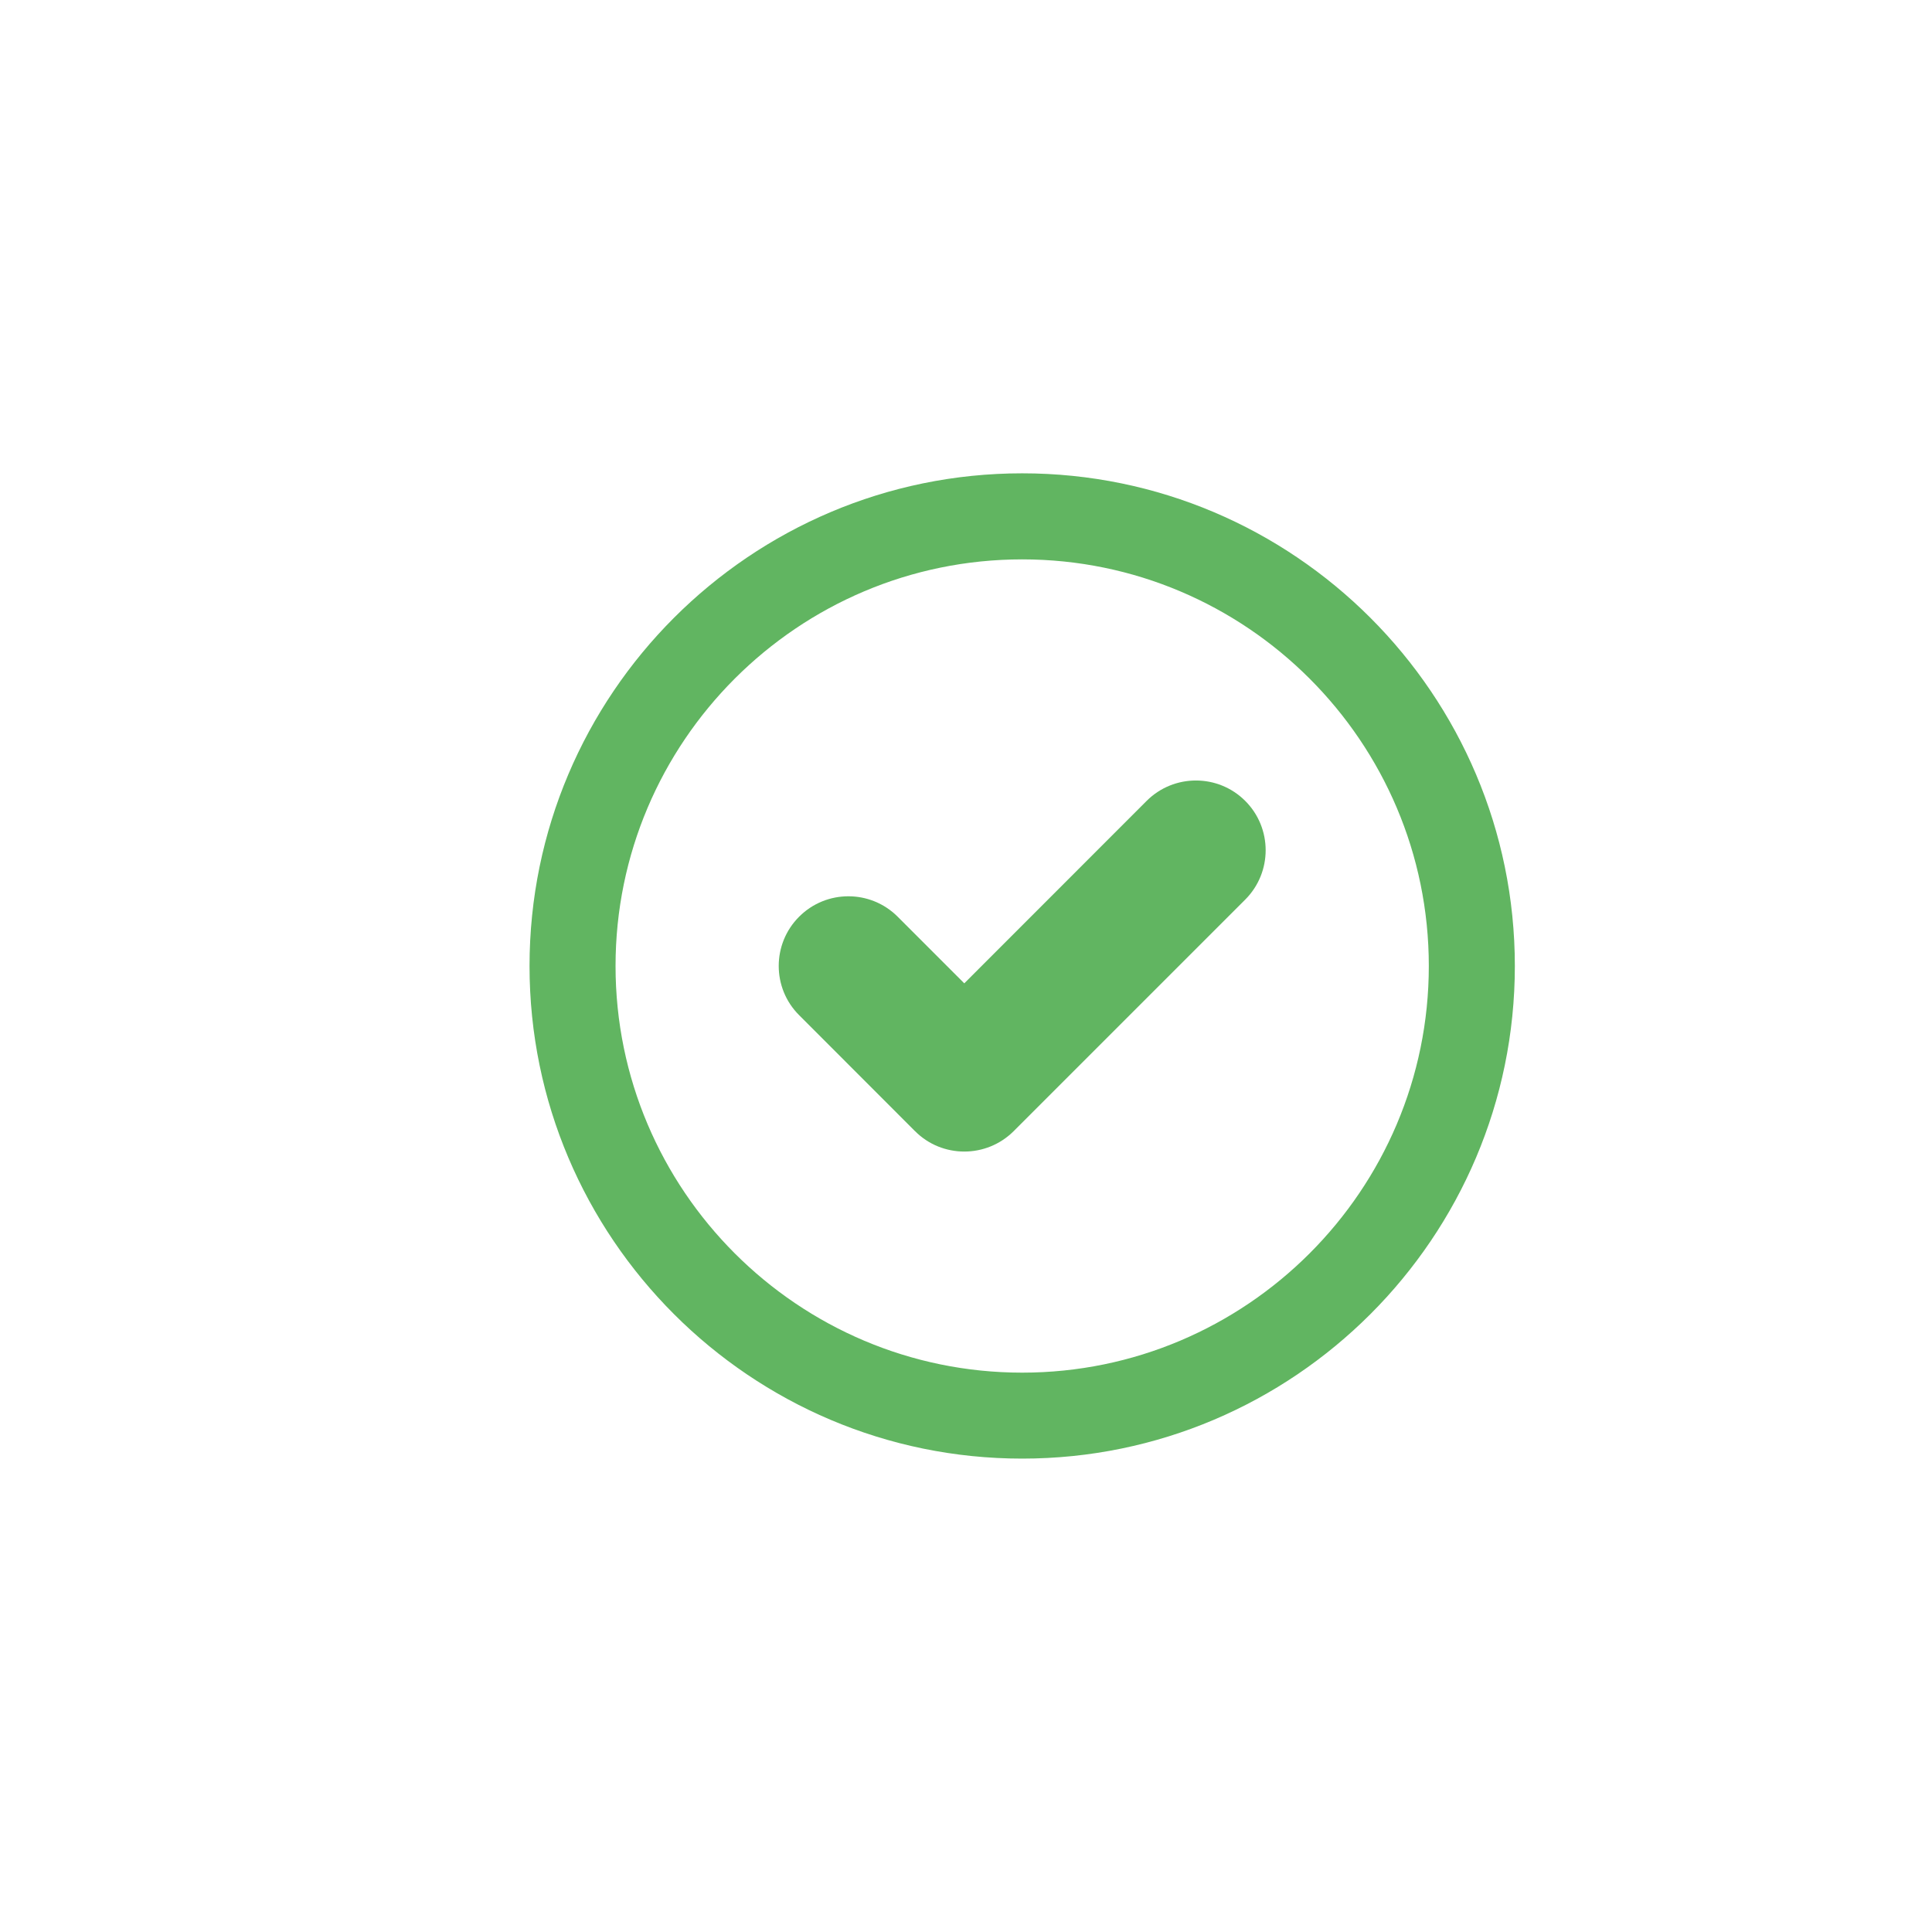
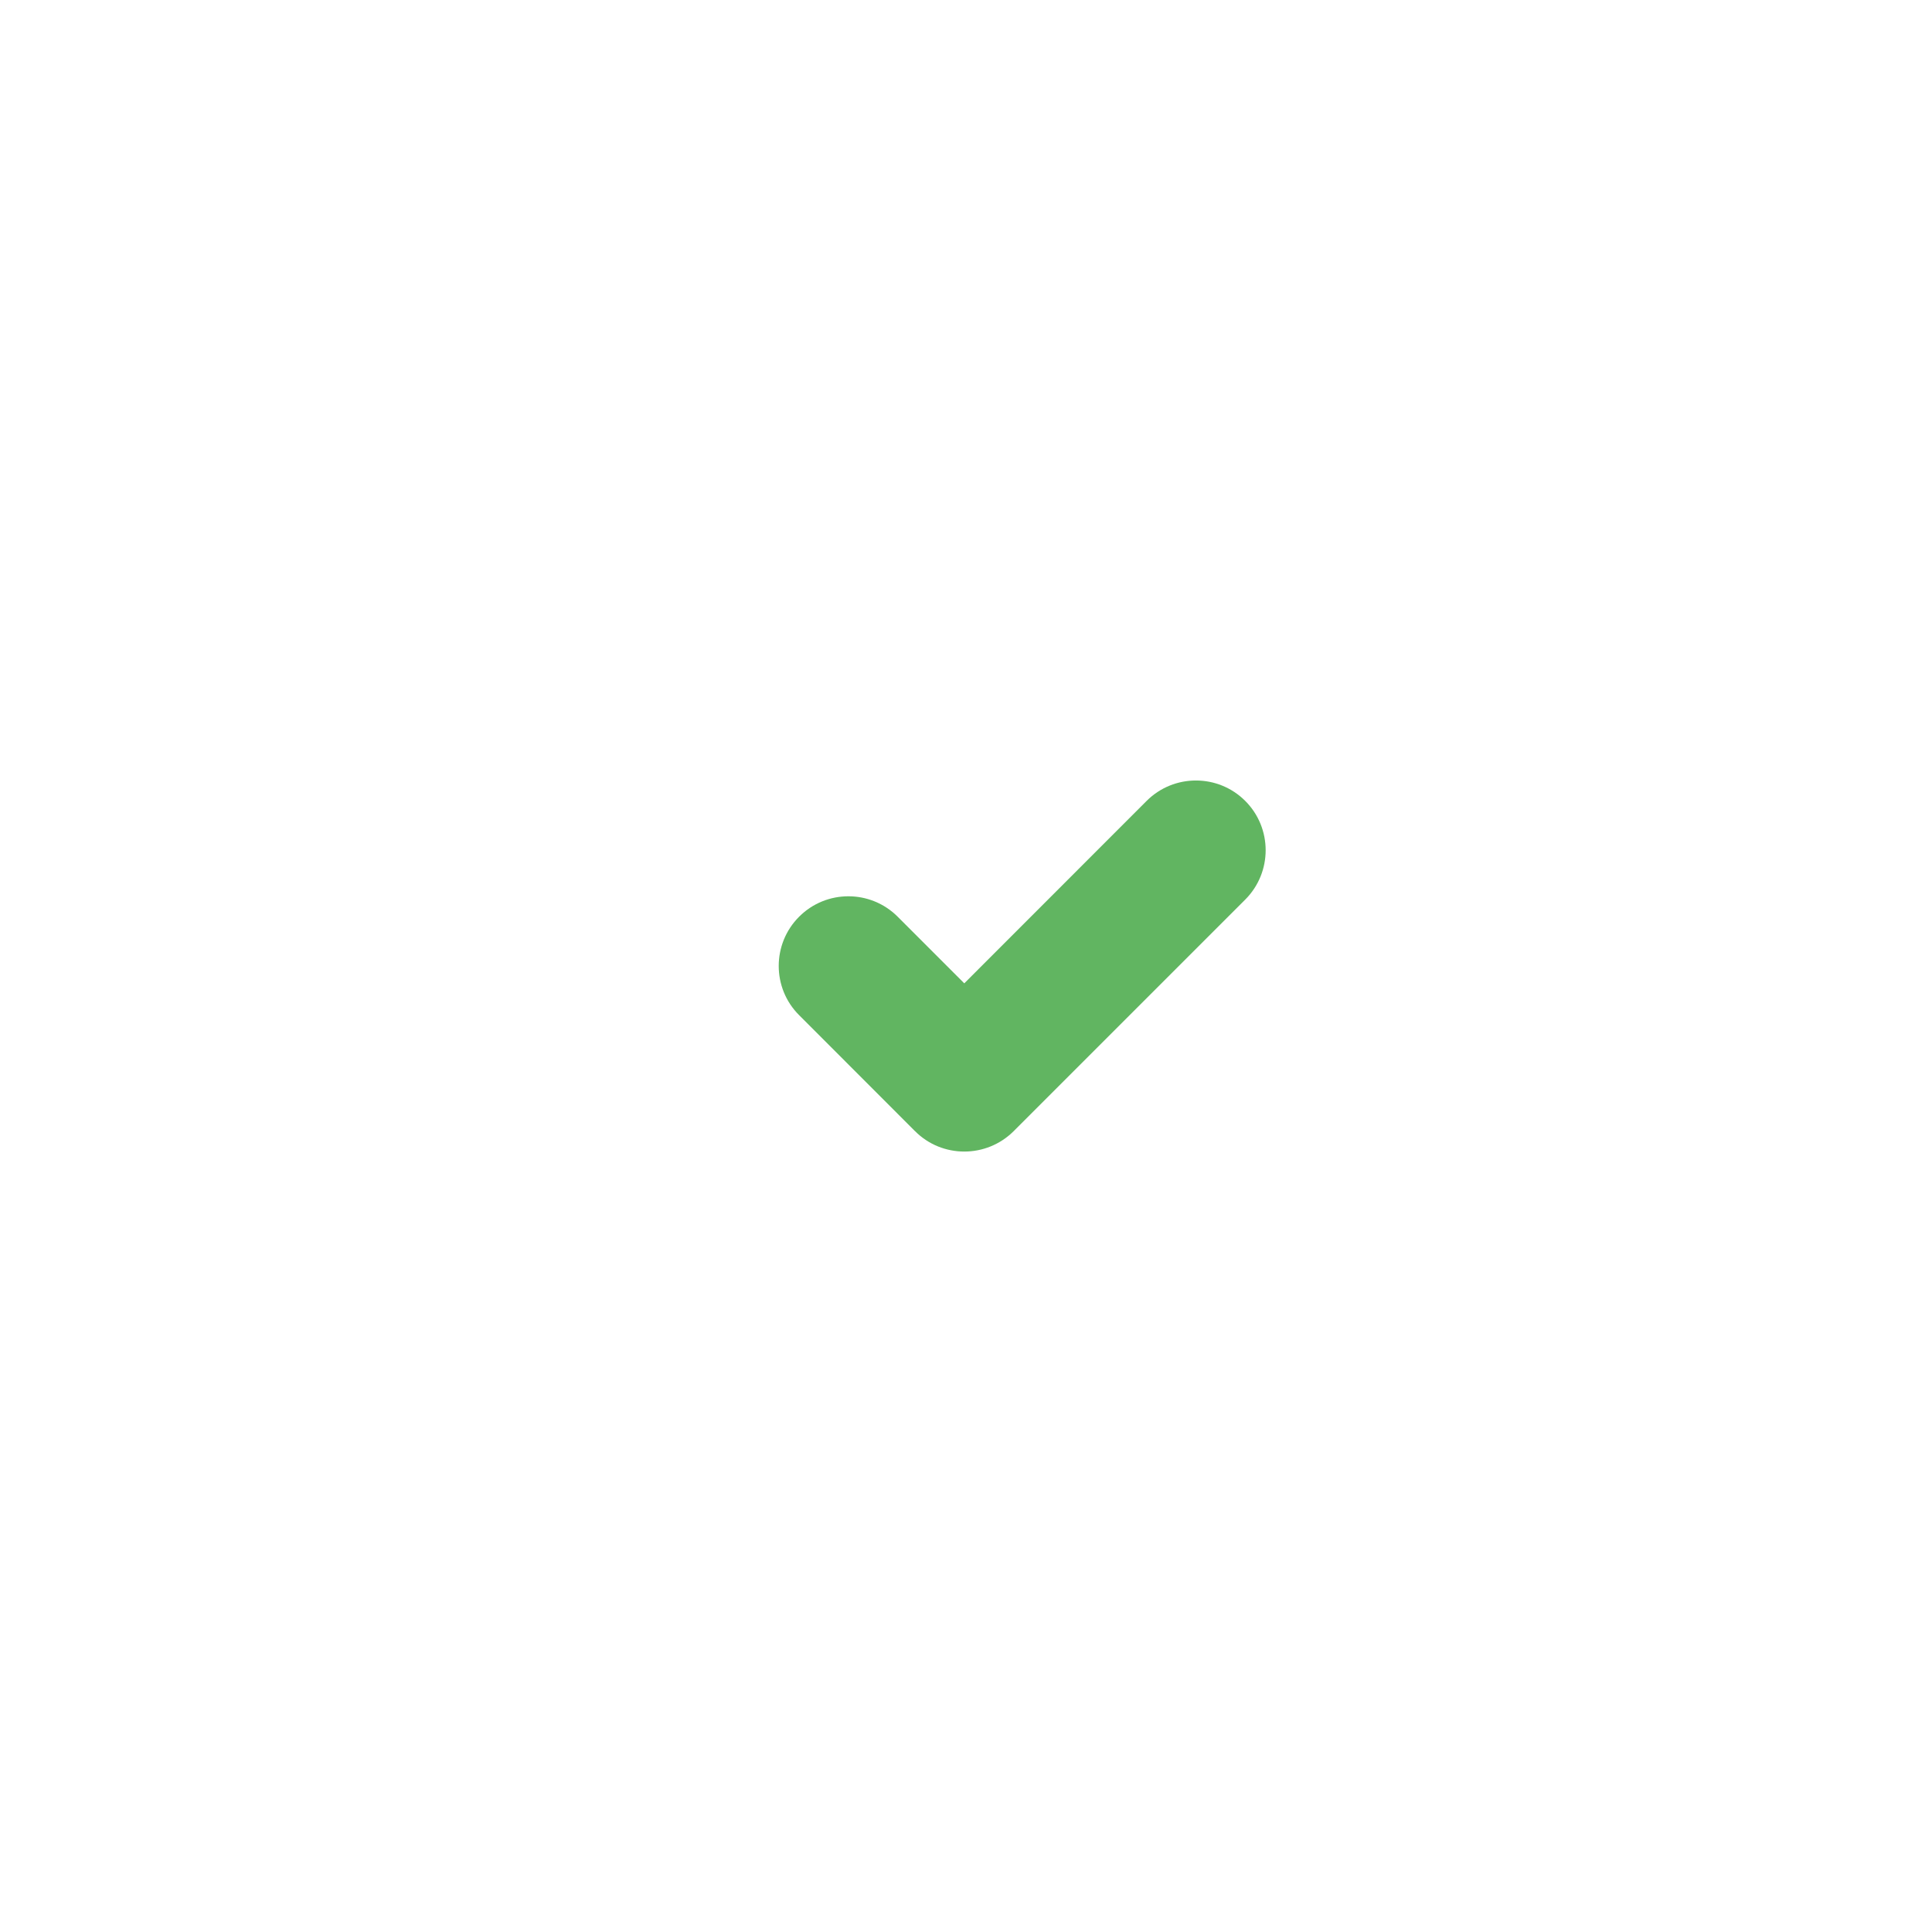
<svg xmlns="http://www.w3.org/2000/svg" version="1.1" id="Layer_1" x="0px" y="0px" width="84.236px" height="84.236px" viewBox="0 0 84.236 84.236" enable-background="new 0 0 84.236 84.236" xml:space="preserve">
  <g>
-     <path fill="#61B561" d="M44.568,63.596c-11.844,0-21.48-9.635-21.48-21.478c0-11.846,9.637-21.481,21.48-21.481   s21.48,9.636,21.48,21.481C66.048,53.962,56.41,63.596,44.568,63.596z M44.568,24.389c-9.776,0-17.73,7.952-17.73,17.729   c0,9.775,7.954,17.73,17.73,17.73s17.729-7.953,17.729-17.73C62.297,32.341,54.344,24.389,44.568,24.389z" />
    <path fill="#61B561" d="M54.292,34.919c-1.186-1.185-3.111-1.185-4.298,0l-7.951,7.955l-2.905-2.906   c-1.186-1.186-3.111-1.186-4.295,0c-1.187,1.184-1.187,3.113,0,4.294l5.052,5.057c0,0,0,0,0.002,0   c0.593,0.596,1.37,0.889,2.148,0.889s1.556-0.297,2.151-0.889l10.098-10.098C55.48,38.031,55.48,36.107,54.292,34.919z" />
  </g>
</svg>